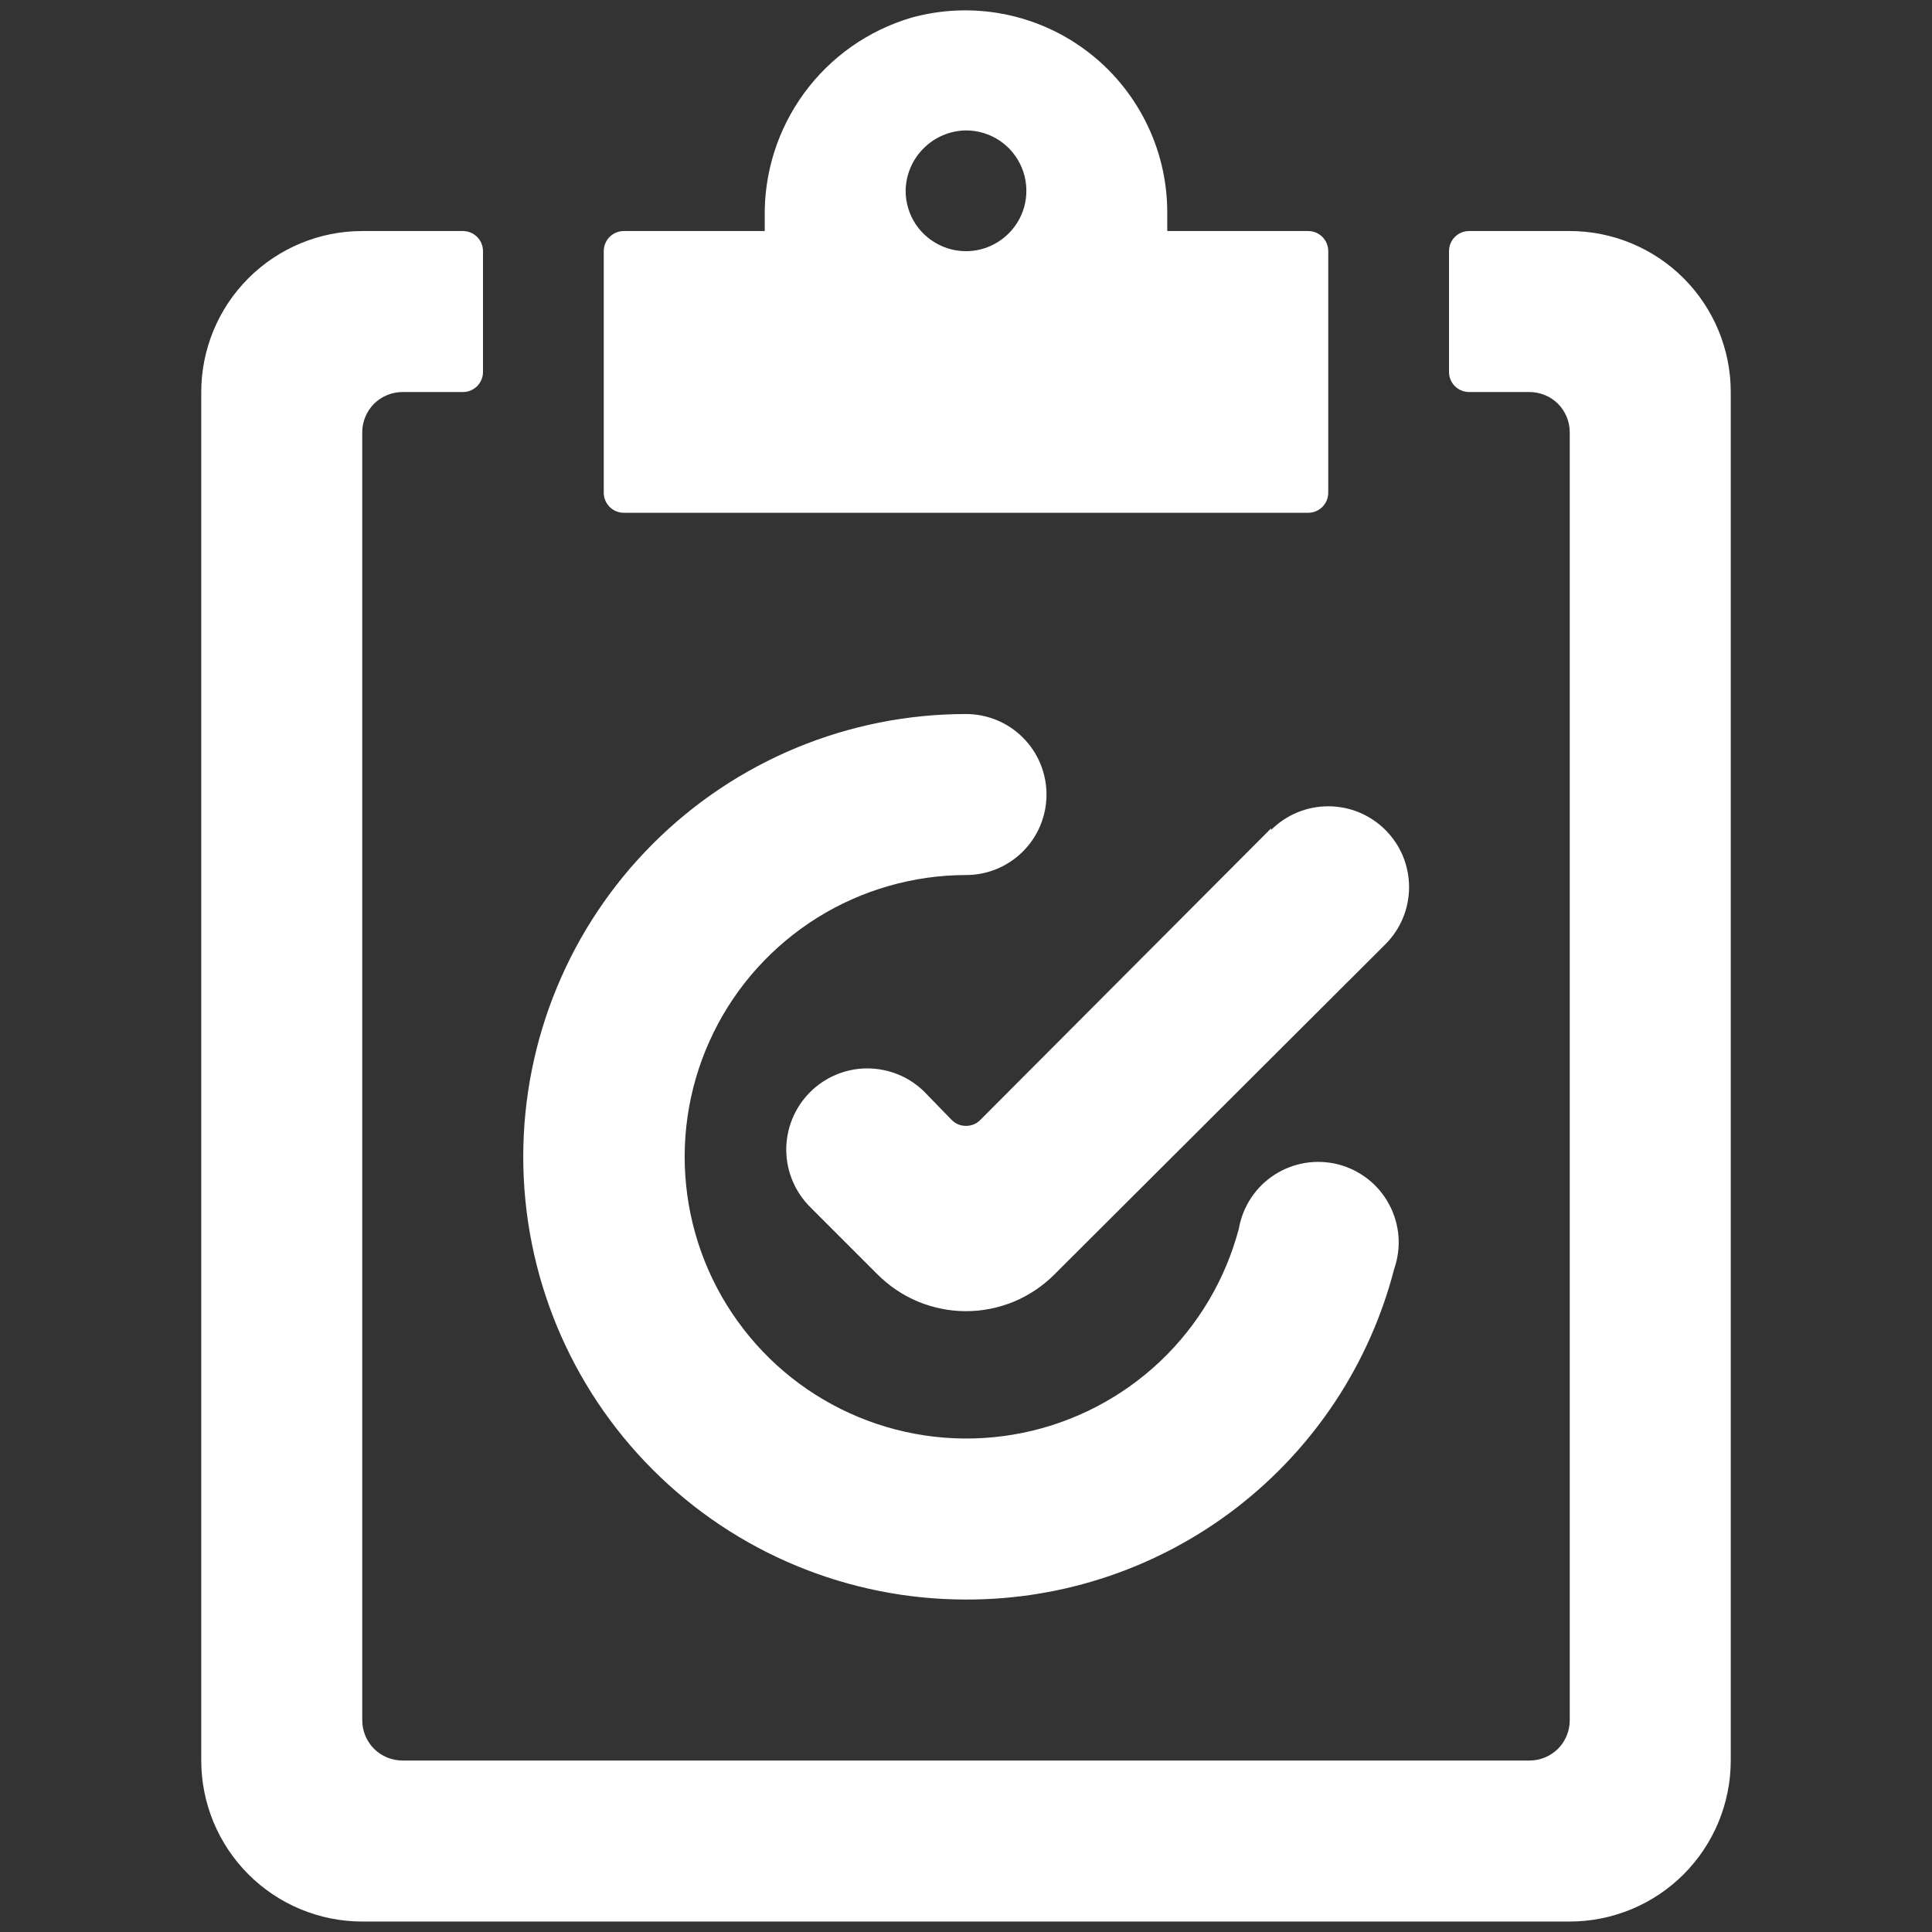
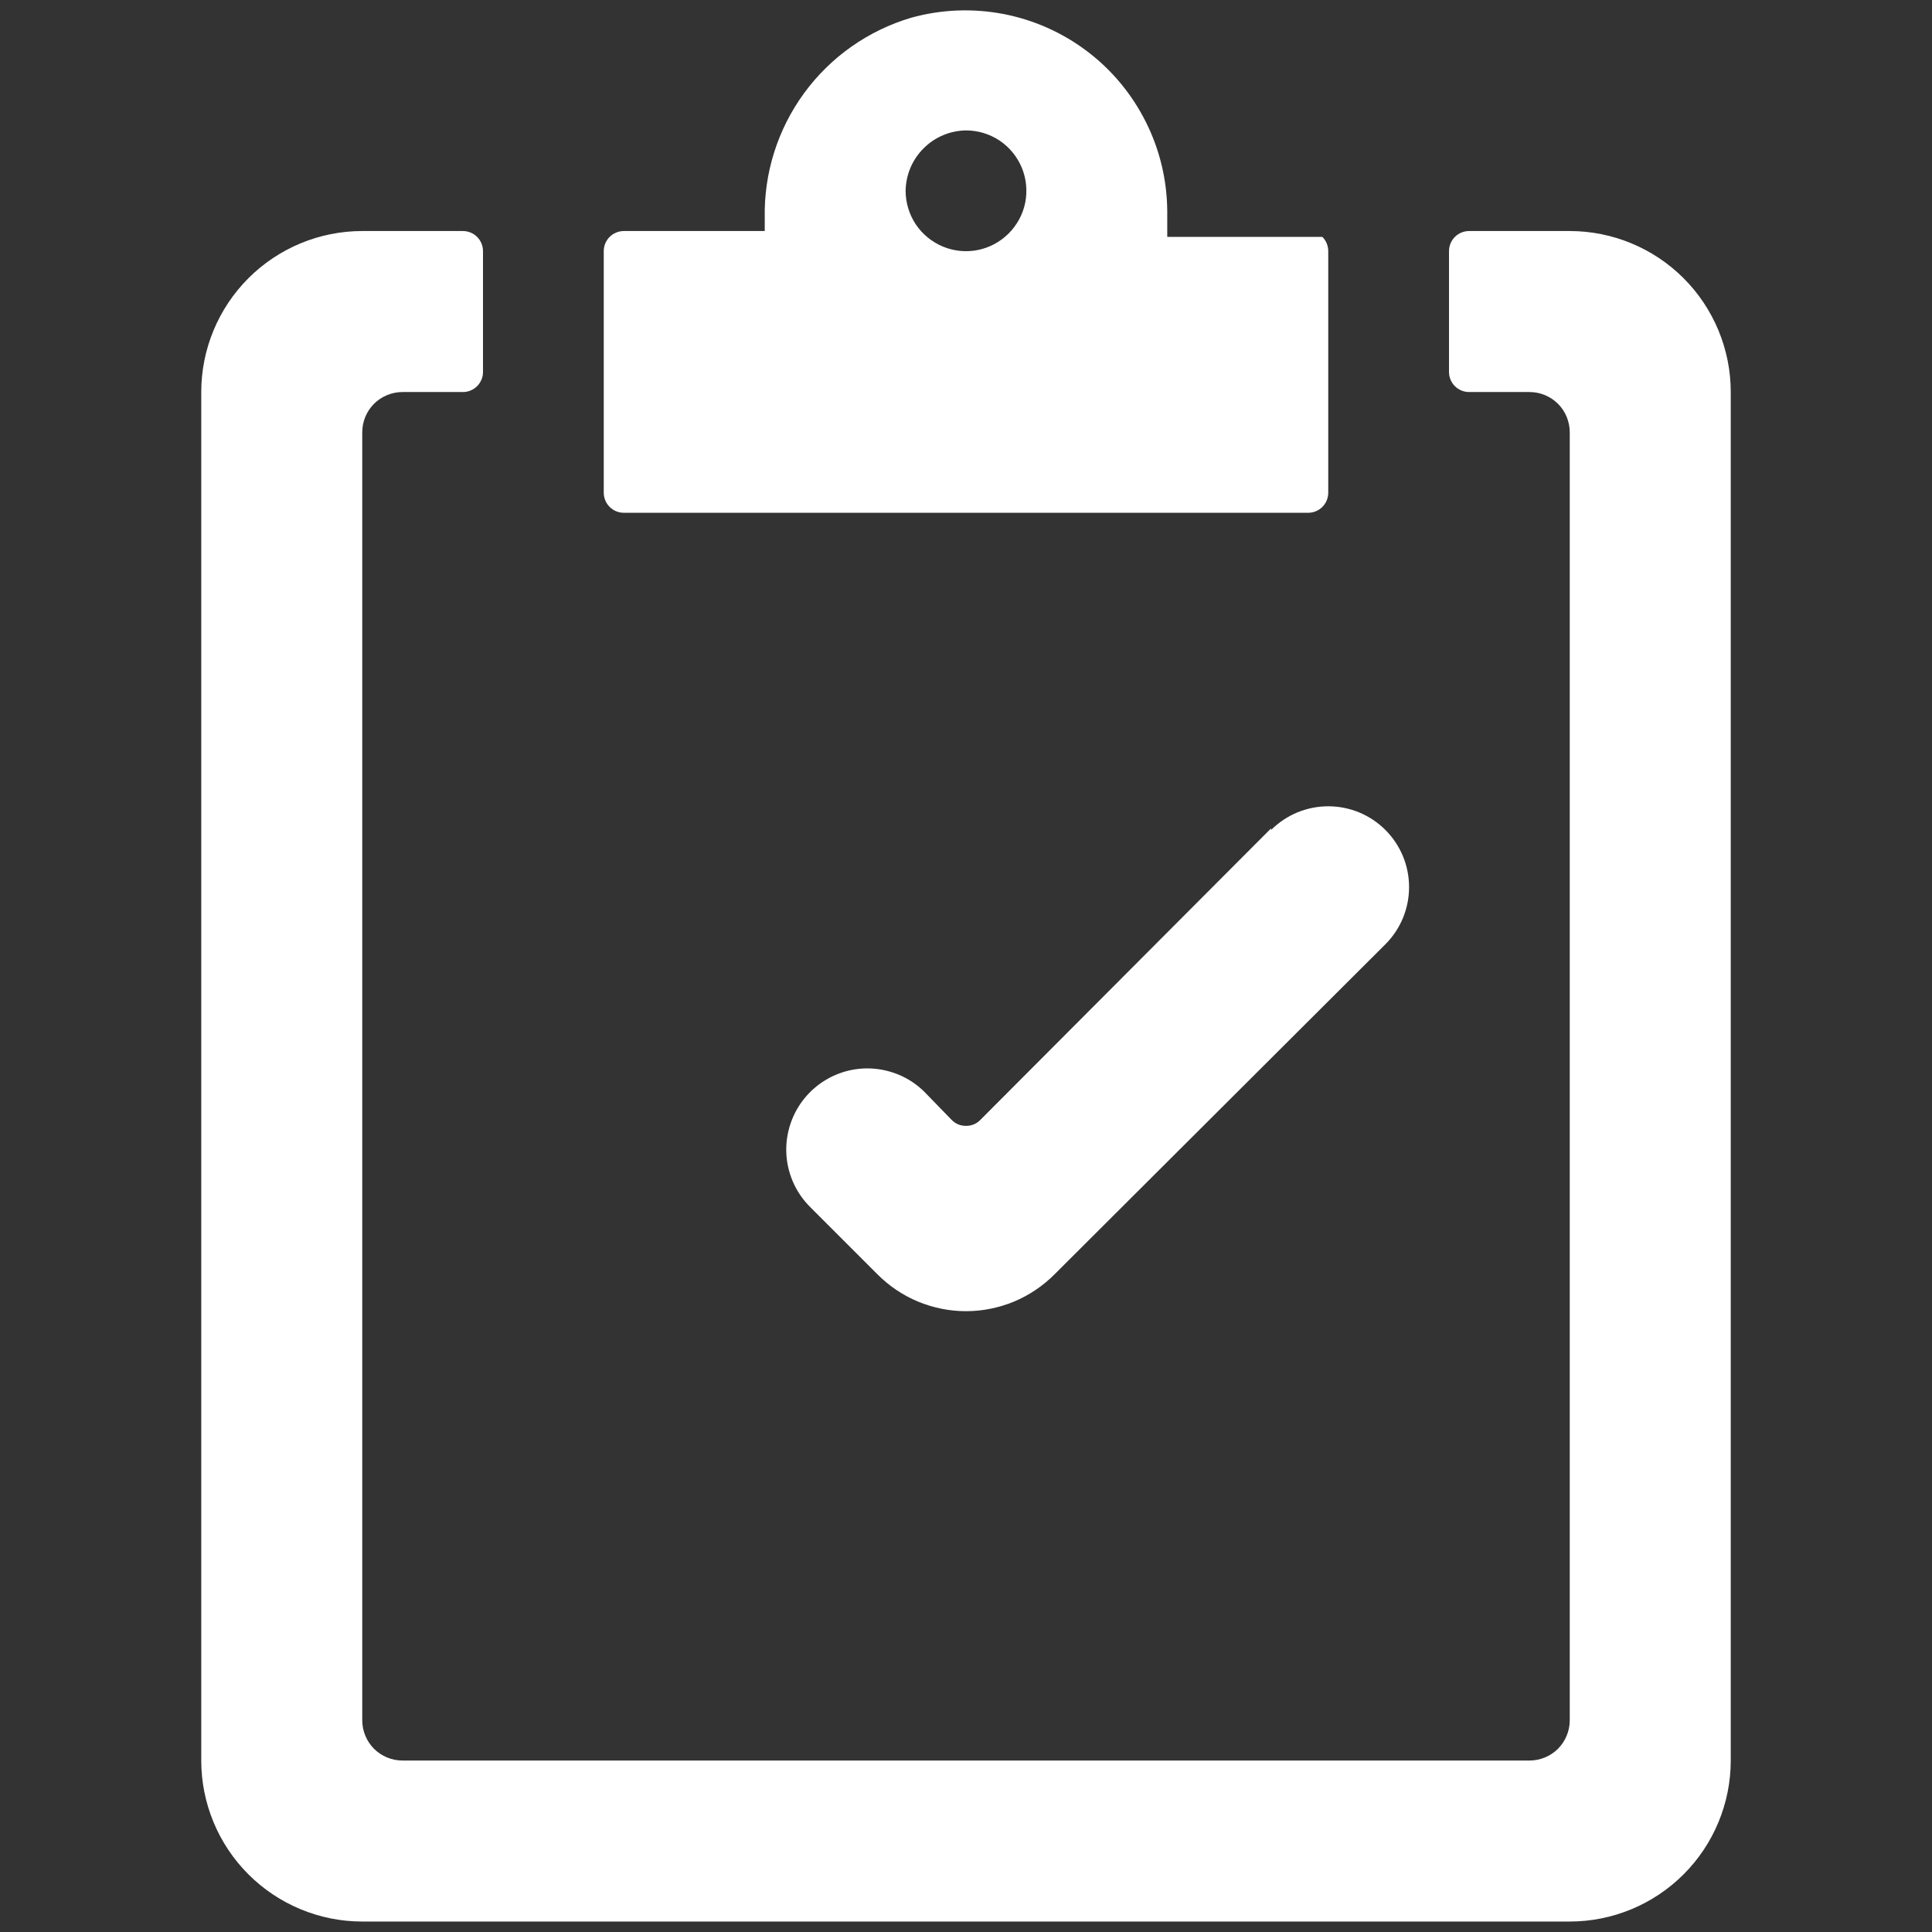
<svg xmlns="http://www.w3.org/2000/svg" width="24" height="24" viewBox="0 0 24 24" fill="none">
  <rect x="0" y="0" width="24" height="24" fill="#333333" stroke="none" />
-   <path d="M12 19.87C13.217 19.873 14.401 19.471 15.364 18.727C16.328 17.982 17.016 16.939 17.32 15.76C17.365 15.63 17.383 15.491 17.372 15.354C17.361 15.216 17.321 15.082 17.256 14.961C17.191 14.839 17.101 14.732 16.993 14.647C16.884 14.562 16.759 14.5 16.626 14.465C16.492 14.431 16.353 14.424 16.216 14.446C16.08 14.468 15.95 14.518 15.834 14.592C15.718 14.667 15.618 14.765 15.542 14.88C15.466 14.995 15.414 15.124 15.39 15.26C15.224 15.892 14.884 16.465 14.409 16.914C13.933 17.363 13.342 17.67 12.701 17.8C12.06 17.93 11.396 17.878 10.784 17.65C10.171 17.422 9.634 17.027 9.235 16.509C8.835 15.992 8.589 15.373 8.523 14.722C8.457 14.072 8.575 13.416 8.863 12.829C9.15 12.242 9.597 11.748 10.151 11.401C10.706 11.055 11.346 10.871 12 10.87C12.265 10.87 12.52 10.765 12.707 10.577C12.895 10.39 13 10.135 13 9.87C13 9.605 12.895 9.35 12.707 9.163C12.52 8.975 12.265 8.87 12 8.87C10.541 8.87 9.142 9.449 8.111 10.481C7.079 11.512 6.5 12.911 6.5 14.37C6.5 15.829 7.079 17.228 8.111 18.259C9.142 19.291 10.541 19.87 12 19.87Z" fill="white" />
  <path d="M15.79 10.29L12.18 13.91C12.157 13.934 12.129 13.954 12.098 13.967C12.067 13.98 12.034 13.986 12 13.986C11.966 13.986 11.933 13.98 11.902 13.967C11.871 13.954 11.843 13.934 11.82 13.91L11.48 13.56C11.385 13.467 11.274 13.394 11.151 13.345C11.028 13.296 10.897 13.271 10.764 13.272C10.497 13.275 10.242 13.384 10.055 13.575C9.868 13.766 9.765 14.023 9.767 14.291C9.77 14.558 9.879 14.813 10.07 15L10.9 15.83C11.044 15.975 11.215 16.09 11.404 16.169C11.593 16.247 11.796 16.288 12 16.288C12.204 16.288 12.407 16.247 12.596 16.169C12.784 16.09 12.956 15.975 13.1 15.83L17.21 11.73C17.303 11.637 17.377 11.526 17.428 11.404C17.478 11.282 17.504 11.152 17.504 11.02C17.504 10.888 17.478 10.758 17.428 10.636C17.377 10.514 17.303 10.403 17.21 10.31C17.117 10.217 17.006 10.143 16.884 10.092C16.762 10.042 16.632 10.016 16.5 10.016C16.368 10.016 16.238 10.042 16.116 10.092C15.994 10.143 15.883 10.217 15.79 10.31V10.29Z" fill="white" />
-   <path d="M7.5 6.12C7.5 6.186 7.526 6.25 7.573 6.297C7.62 6.344 7.684 6.37 7.75 6.37H16.25C16.316 6.37 16.38 6.344 16.427 6.297C16.474 6.25 16.5 6.186 16.5 6.12V3.12C16.5 3.054 16.474 2.99 16.427 2.943C16.38 2.896 16.316 2.87 16.25 2.87H14.5V2.62C14.497 2.235 14.406 1.855 14.232 1.511C14.059 1.167 13.81 0.867 13.502 0.635C13.195 0.403 12.838 0.245 12.46 0.173C12.081 0.101 11.691 0.117 11.32 0.22C10.786 0.378 10.318 0.707 9.989 1.157C9.66 1.607 9.488 2.153 9.5 2.71V2.87H7.75C7.684 2.87 7.62 2.896 7.573 2.943C7.526 2.99 7.5 3.054 7.5 3.12V6.12ZM12 1.62C12.148 1.62 12.293 1.664 12.417 1.746C12.54 1.829 12.636 1.946 12.693 2.083C12.75 2.22 12.764 2.371 12.736 2.516C12.707 2.662 12.635 2.795 12.53 2.9C12.425 3.005 12.292 3.077 12.146 3.106C12.001 3.135 11.85 3.12 11.713 3.063C11.576 3.006 11.459 2.91 11.376 2.787C11.294 2.663 11.25 2.518 11.25 2.37C11.253 2.172 11.332 1.983 11.473 1.843C11.613 1.702 11.802 1.623 12 1.62Z" fill="white" />
+   <path d="M7.5 6.12C7.5 6.186 7.526 6.25 7.573 6.297C7.62 6.344 7.684 6.37 7.75 6.37H16.25C16.316 6.37 16.38 6.344 16.427 6.297C16.474 6.25 16.5 6.186 16.5 6.12V3.12C16.5 3.054 16.474 2.99 16.427 2.943H14.5V2.62C14.497 2.235 14.406 1.855 14.232 1.511C14.059 1.167 13.81 0.867 13.502 0.635C13.195 0.403 12.838 0.245 12.46 0.173C12.081 0.101 11.691 0.117 11.32 0.22C10.786 0.378 10.318 0.707 9.989 1.157C9.66 1.607 9.488 2.153 9.5 2.71V2.87H7.75C7.684 2.87 7.62 2.896 7.573 2.943C7.526 2.99 7.5 3.054 7.5 3.12V6.12ZM12 1.62C12.148 1.62 12.293 1.664 12.417 1.746C12.54 1.829 12.636 1.946 12.693 2.083C12.75 2.22 12.764 2.371 12.736 2.516C12.707 2.662 12.635 2.795 12.53 2.9C12.425 3.005 12.292 3.077 12.146 3.106C12.001 3.135 11.85 3.12 11.713 3.063C11.576 3.006 11.459 2.91 11.376 2.787C11.294 2.663 11.25 2.518 11.25 2.37C11.253 2.172 11.332 1.983 11.473 1.843C11.613 1.702 11.802 1.623 12 1.62Z" fill="white" />
  <path d="M21.5 4.87C21.5 4.34 21.289 3.831 20.914 3.456C20.539 3.081 20.03 2.87 19.5 2.87H18.25C18.184 2.87 18.12 2.896 18.073 2.943C18.026 2.99 18 3.054 18 3.12V4.62C18 4.686 18.026 4.75 18.073 4.797C18.12 4.844 18.184 4.87 18.25 4.87H19C19.133 4.87 19.26 4.923 19.354 5.016C19.447 5.11 19.5 5.237 19.5 5.37V21.37C19.5 21.503 19.447 21.63 19.354 21.724C19.26 21.817 19.133 21.87 19 21.87H5C4.867 21.87 4.74 21.817 4.646 21.724C4.553 21.63 4.5 21.503 4.5 21.37V5.37C4.5 5.237 4.553 5.11 4.646 5.016C4.74 4.923 4.867 4.87 5 4.87H5.75C5.783 4.87 5.815 4.864 5.846 4.851C5.876 4.838 5.904 4.82 5.927 4.797C5.95 4.774 5.968 4.746 5.981 4.716C5.994 4.685 6 4.653 6 4.62V3.12C6 3.054 5.974 2.99 5.927 2.943C5.88 2.896 5.816 2.87 5.75 2.87H4.5C3.97 2.87 3.461 3.081 3.086 3.456C2.711 3.831 2.5 4.34 2.5 4.87V21.87C2.5 22.4 2.711 22.909 3.086 23.284C3.461 23.659 3.97 23.87 4.5 23.87H19.5C20.03 23.87 20.539 23.659 20.914 23.284C21.289 22.909 21.5 22.4 21.5 21.87V4.87Z" fill="white" />
</svg>